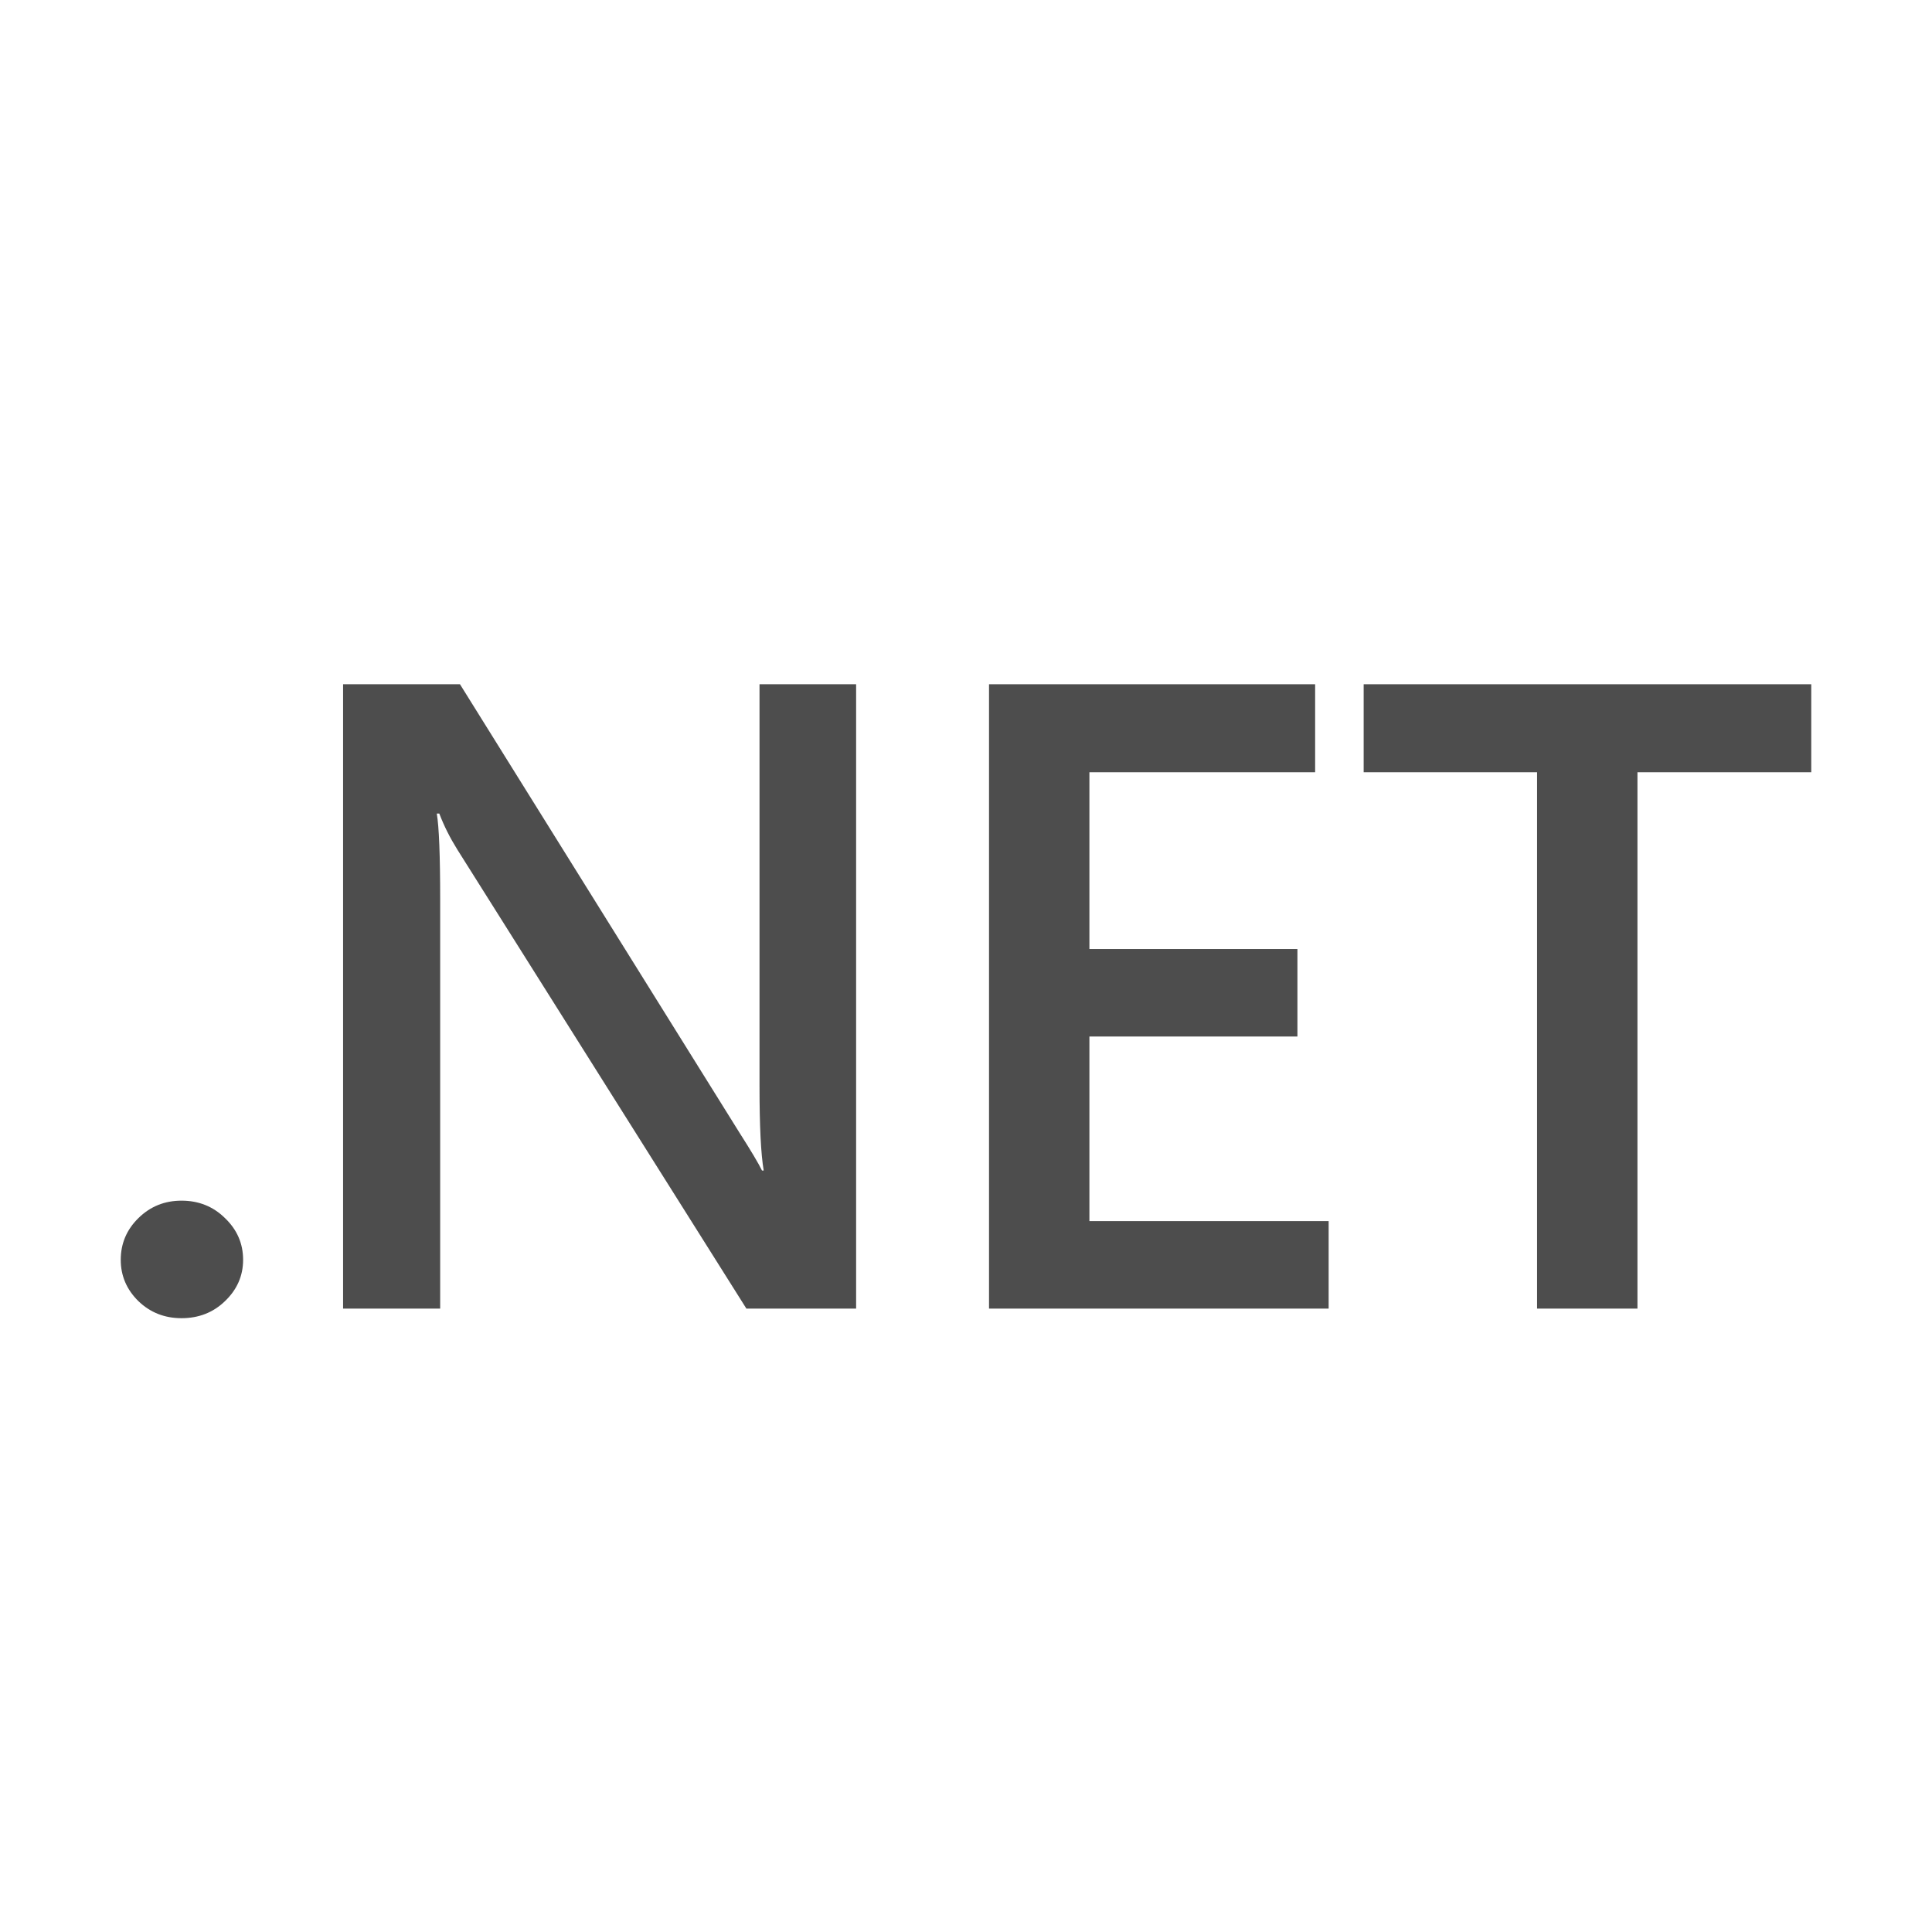
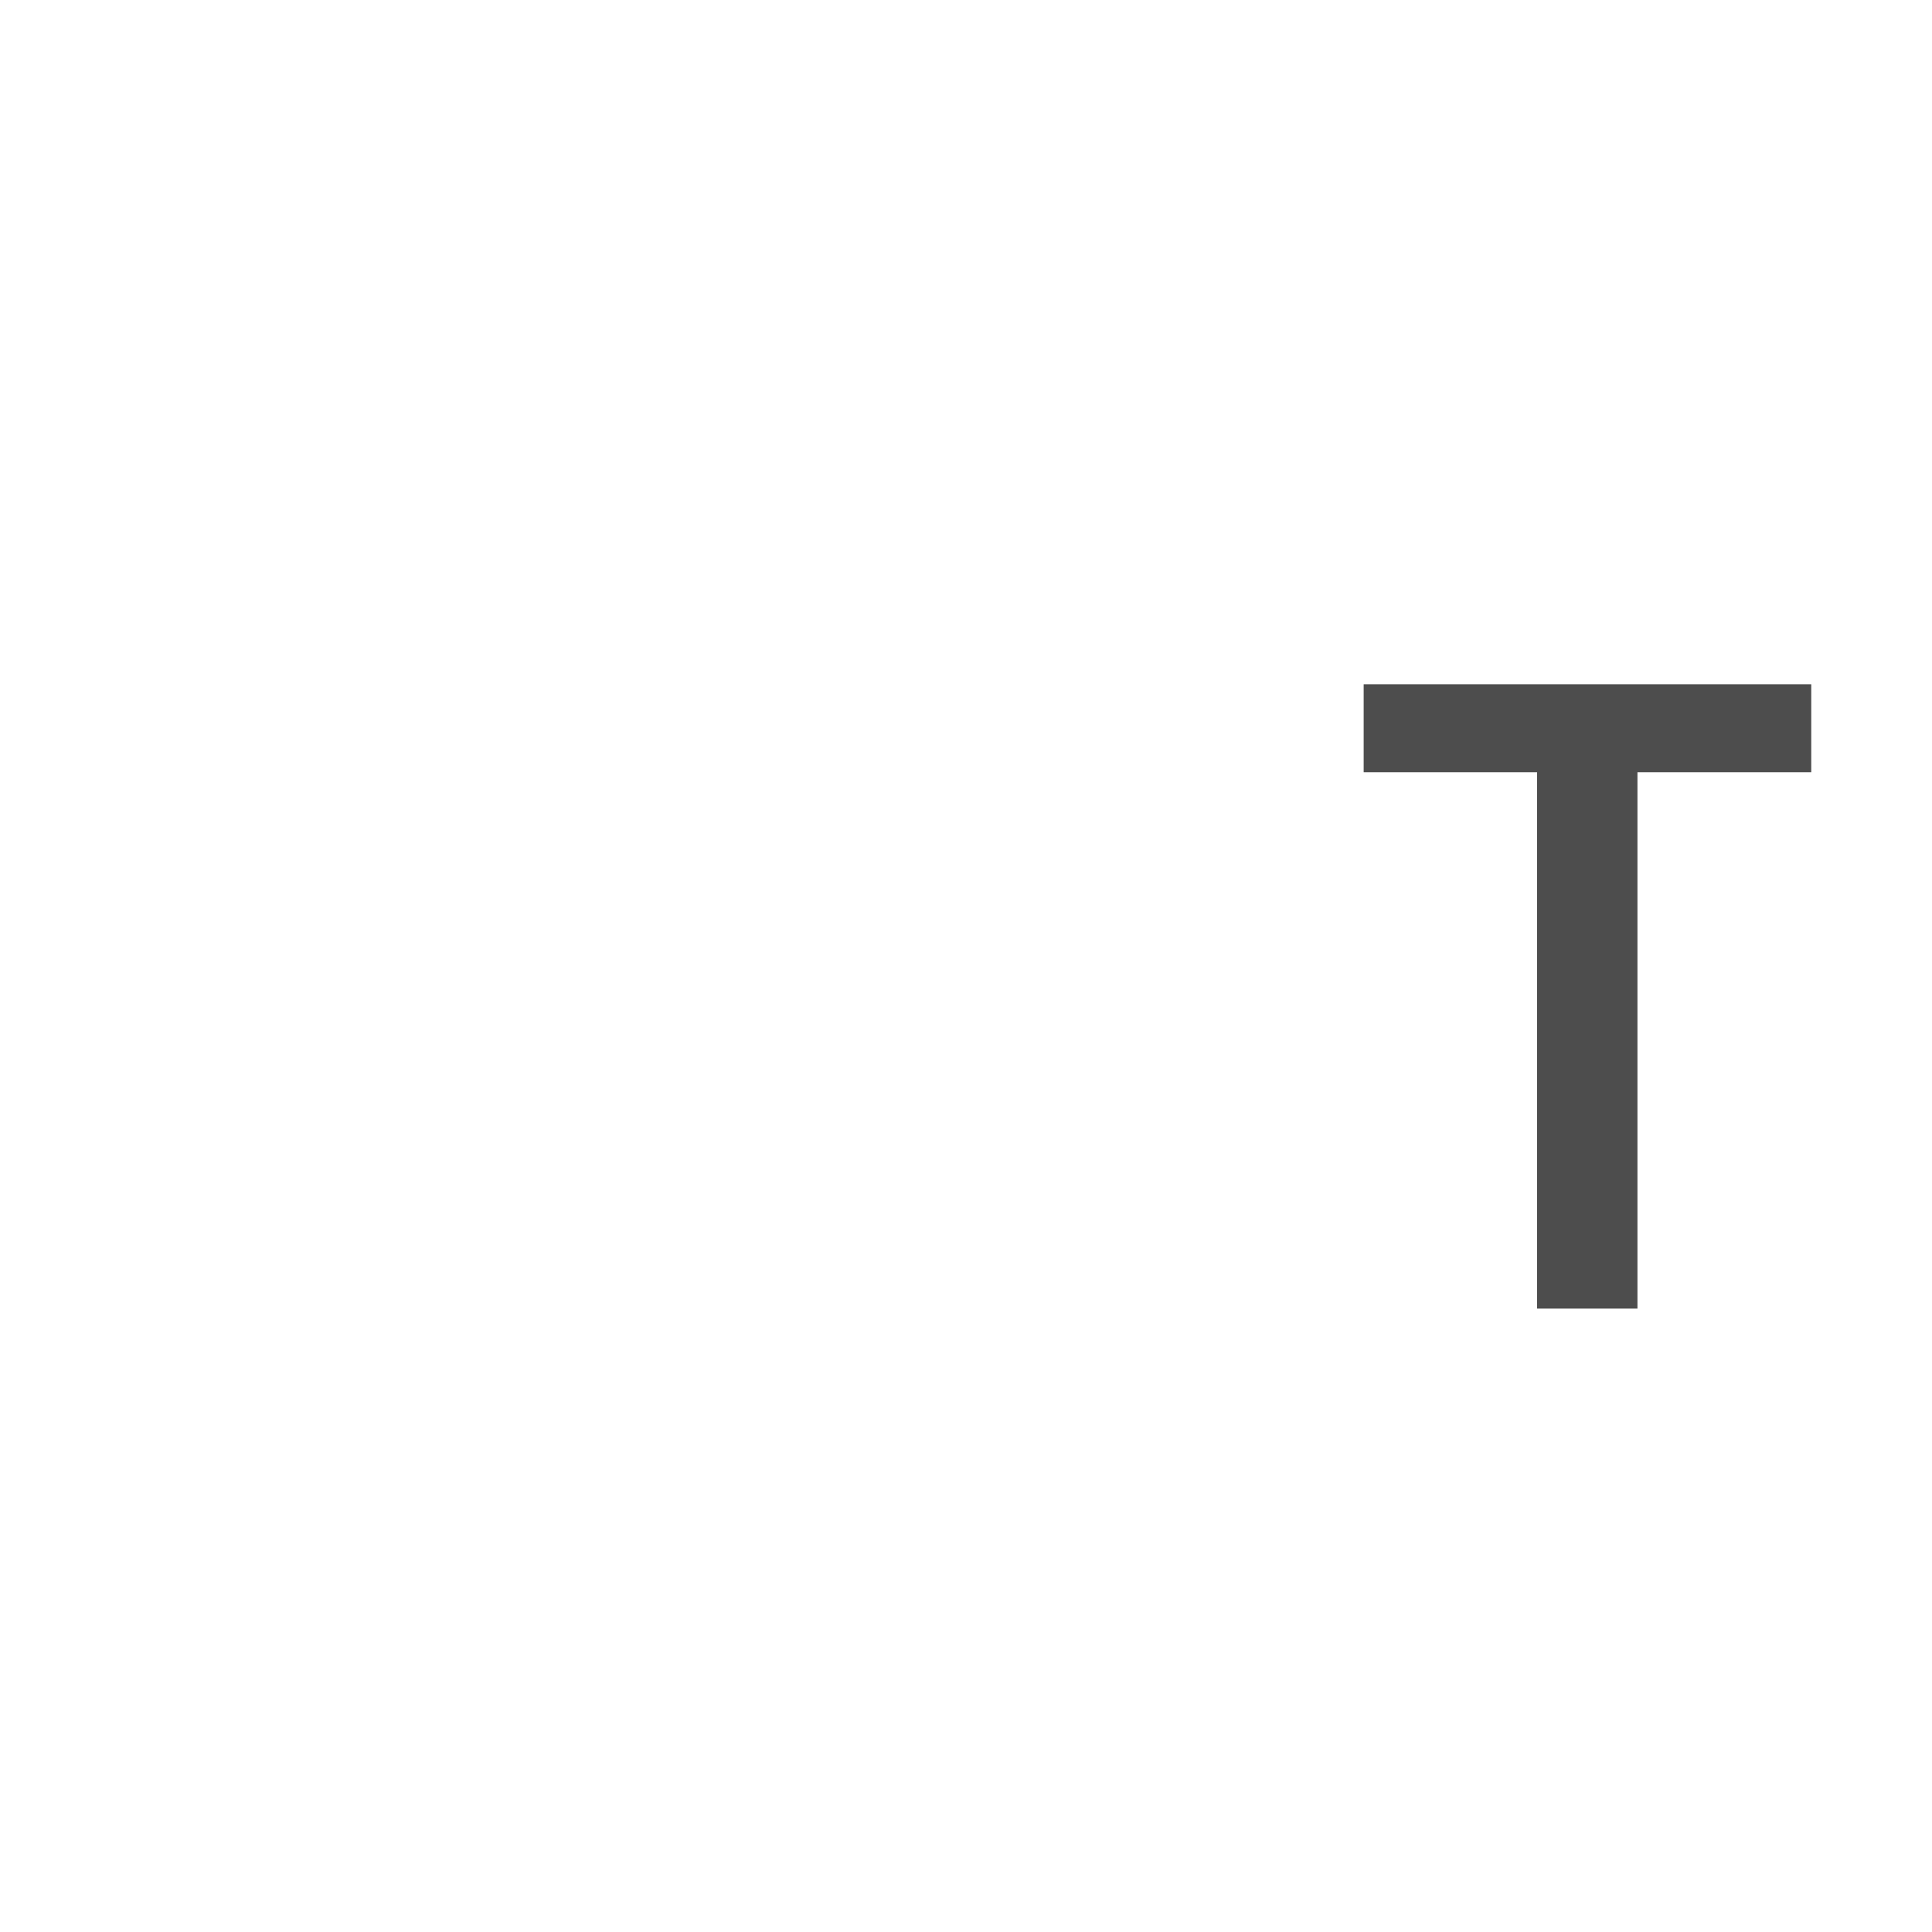
<svg xmlns="http://www.w3.org/2000/svg" width="24" height="24" viewBox="0 0 24 24" fill="none">
-   <path d="M2.255 16.375C2.045 16.375 1.867 16.305 1.72 16.164C1.573 16.02 1.5 15.848 1.5 15.65C1.5 15.448 1.573 15.275 1.72 15.131C1.867 14.987 2.045 14.915 2.255 14.915C2.468 14.915 2.648 14.987 2.794 15.131C2.945 15.275 3.02 15.448 3.02 15.65C3.02 15.848 2.945 16.02 2.794 16.164C2.648 16.305 2.468 16.375 2.255 16.375Z" fill="#4D4D4D" />
-   <path d="M10.635 16.256H9.272L5.682 10.555C5.592 10.411 5.516 10.261 5.457 10.106H5.426C5.454 10.272 5.468 10.627 5.468 11.172V16.256H4.262V8.5H5.714L9.183 14.066C9.33 14.296 9.424 14.455 9.466 14.541H9.487C9.452 14.336 9.435 13.988 9.435 13.498V8.5H10.635V16.256Z" fill="#4D4D4D" />
-   <path d="M16.505 16.256H12.286V8.5H16.337V9.593H13.533V11.789H16.117V12.876H13.533V15.169H16.505V16.256Z" fill="#4D4D4D" />
  <path d="M22.5 9.593H20.341V16.256H19.094V9.593H16.94V8.5H22.5V9.593Z" fill="#4D4D4D" />
</svg>